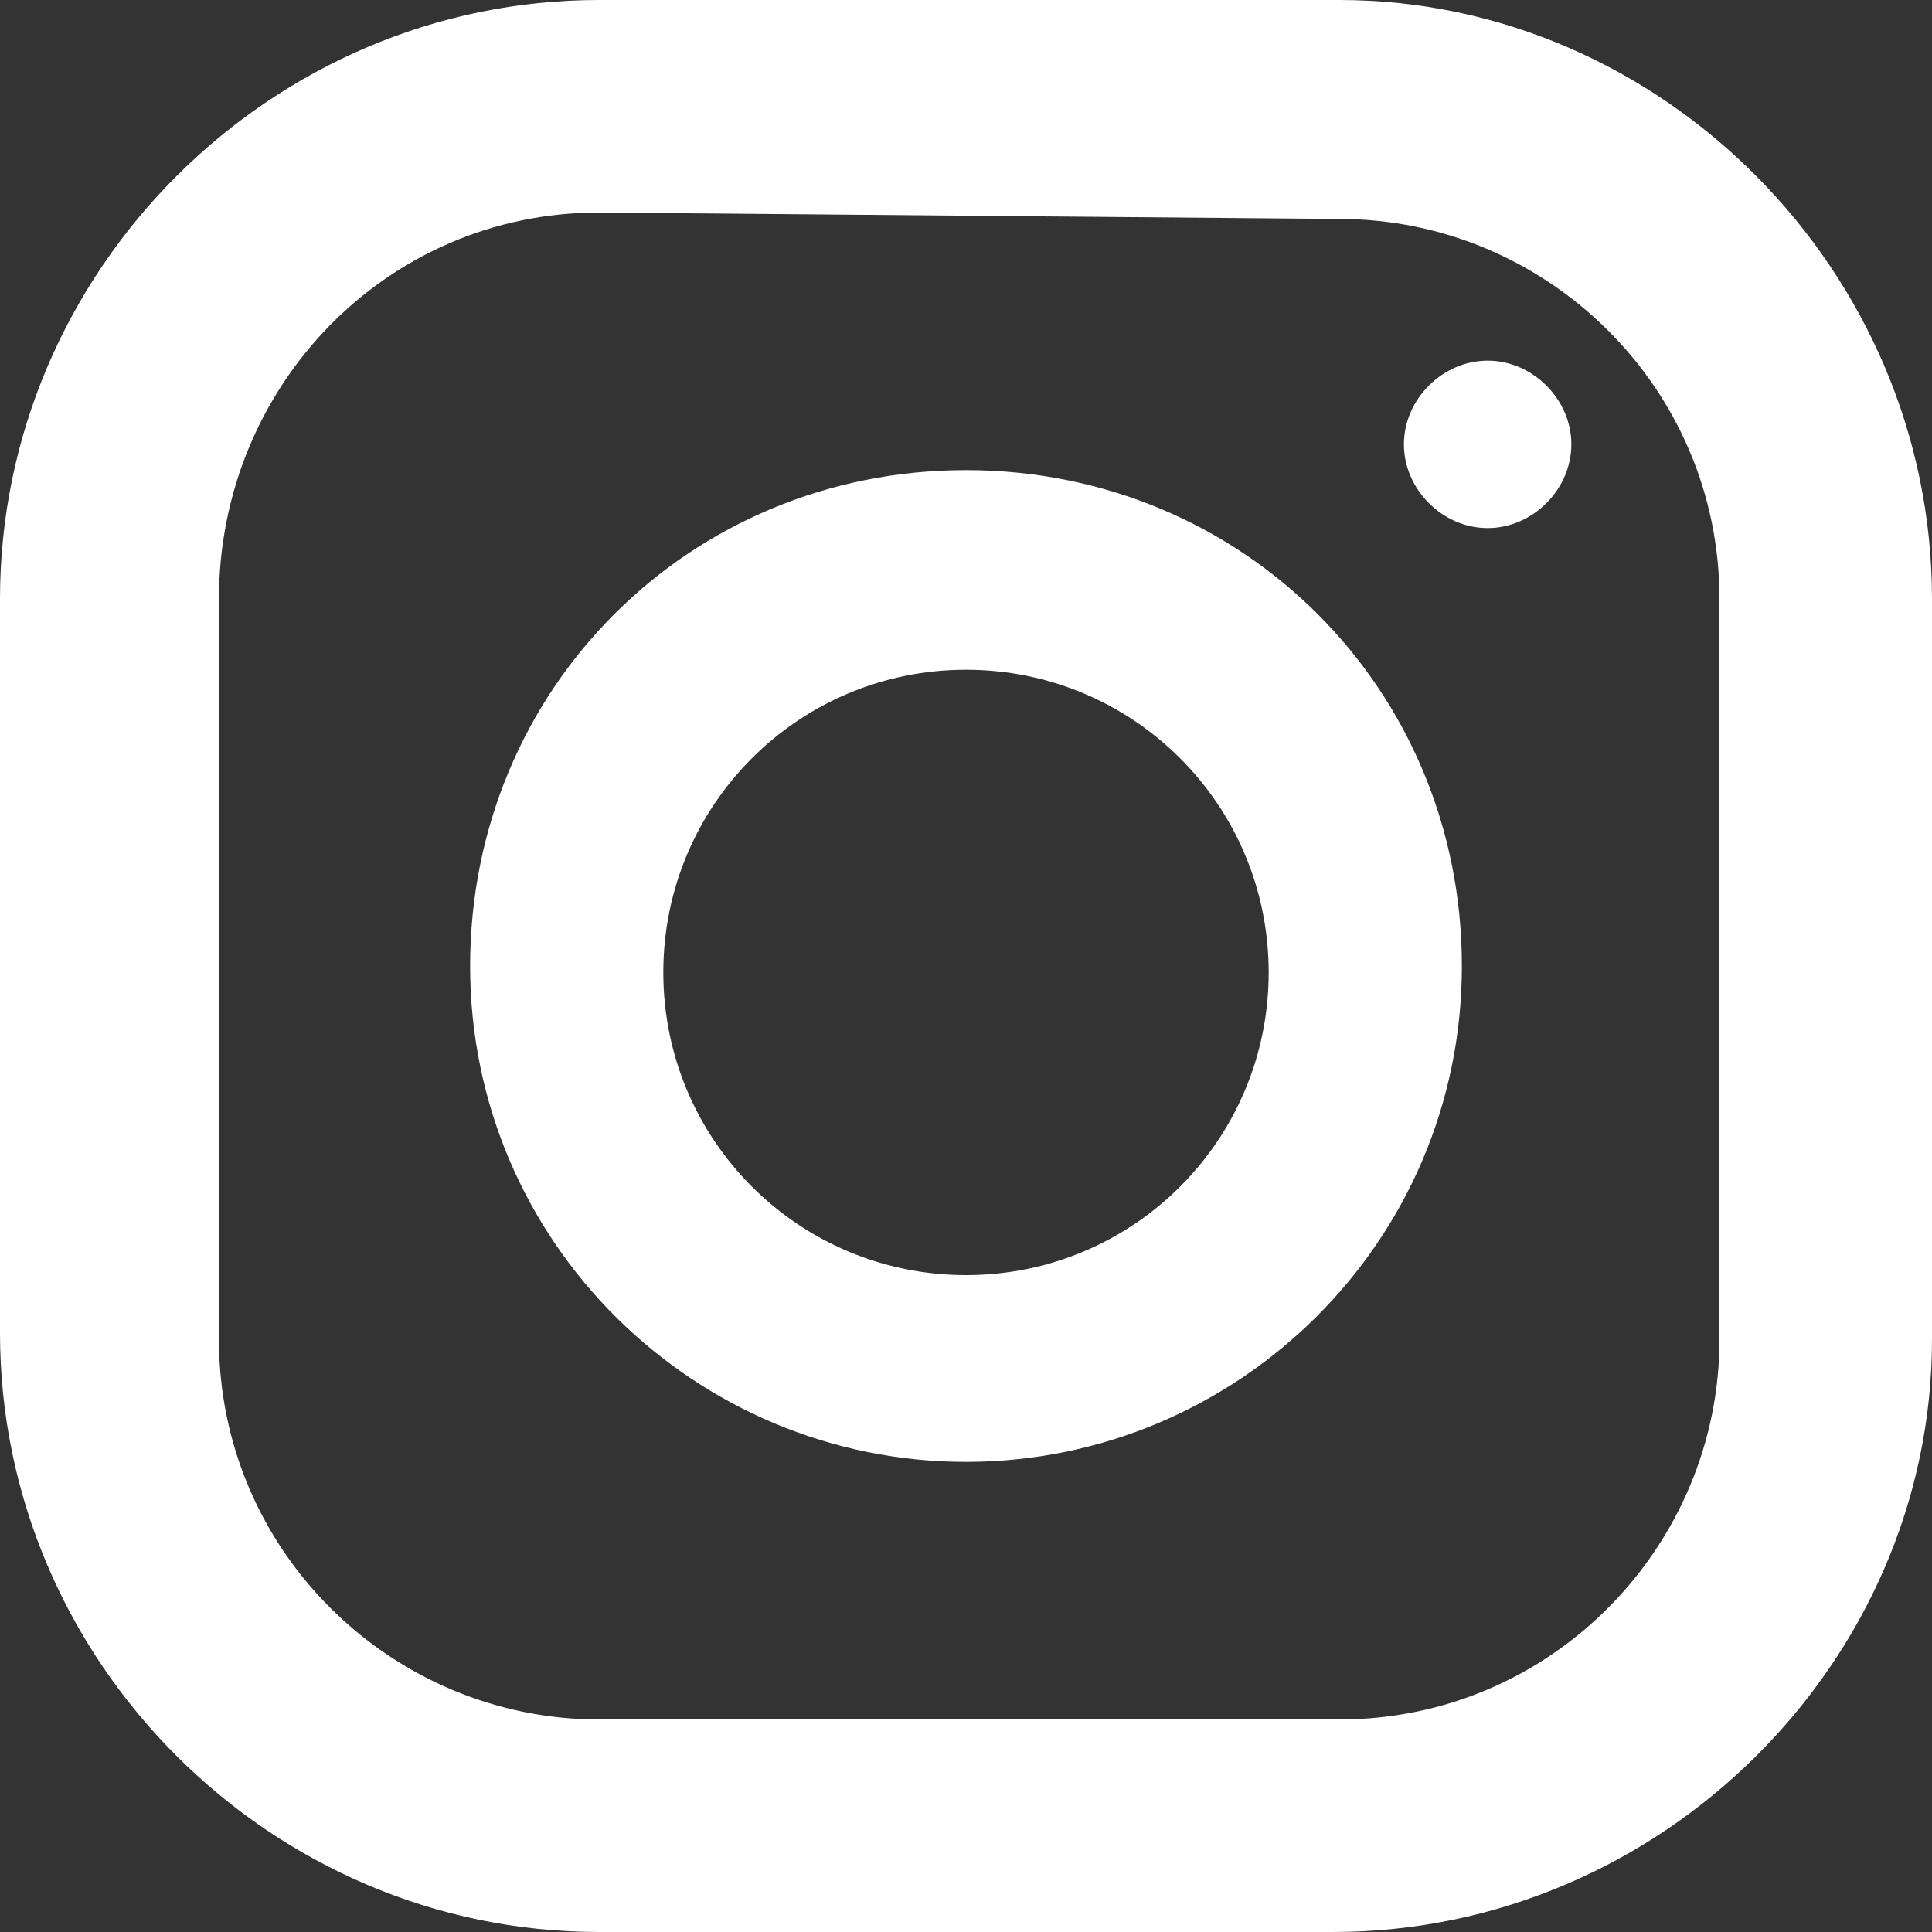
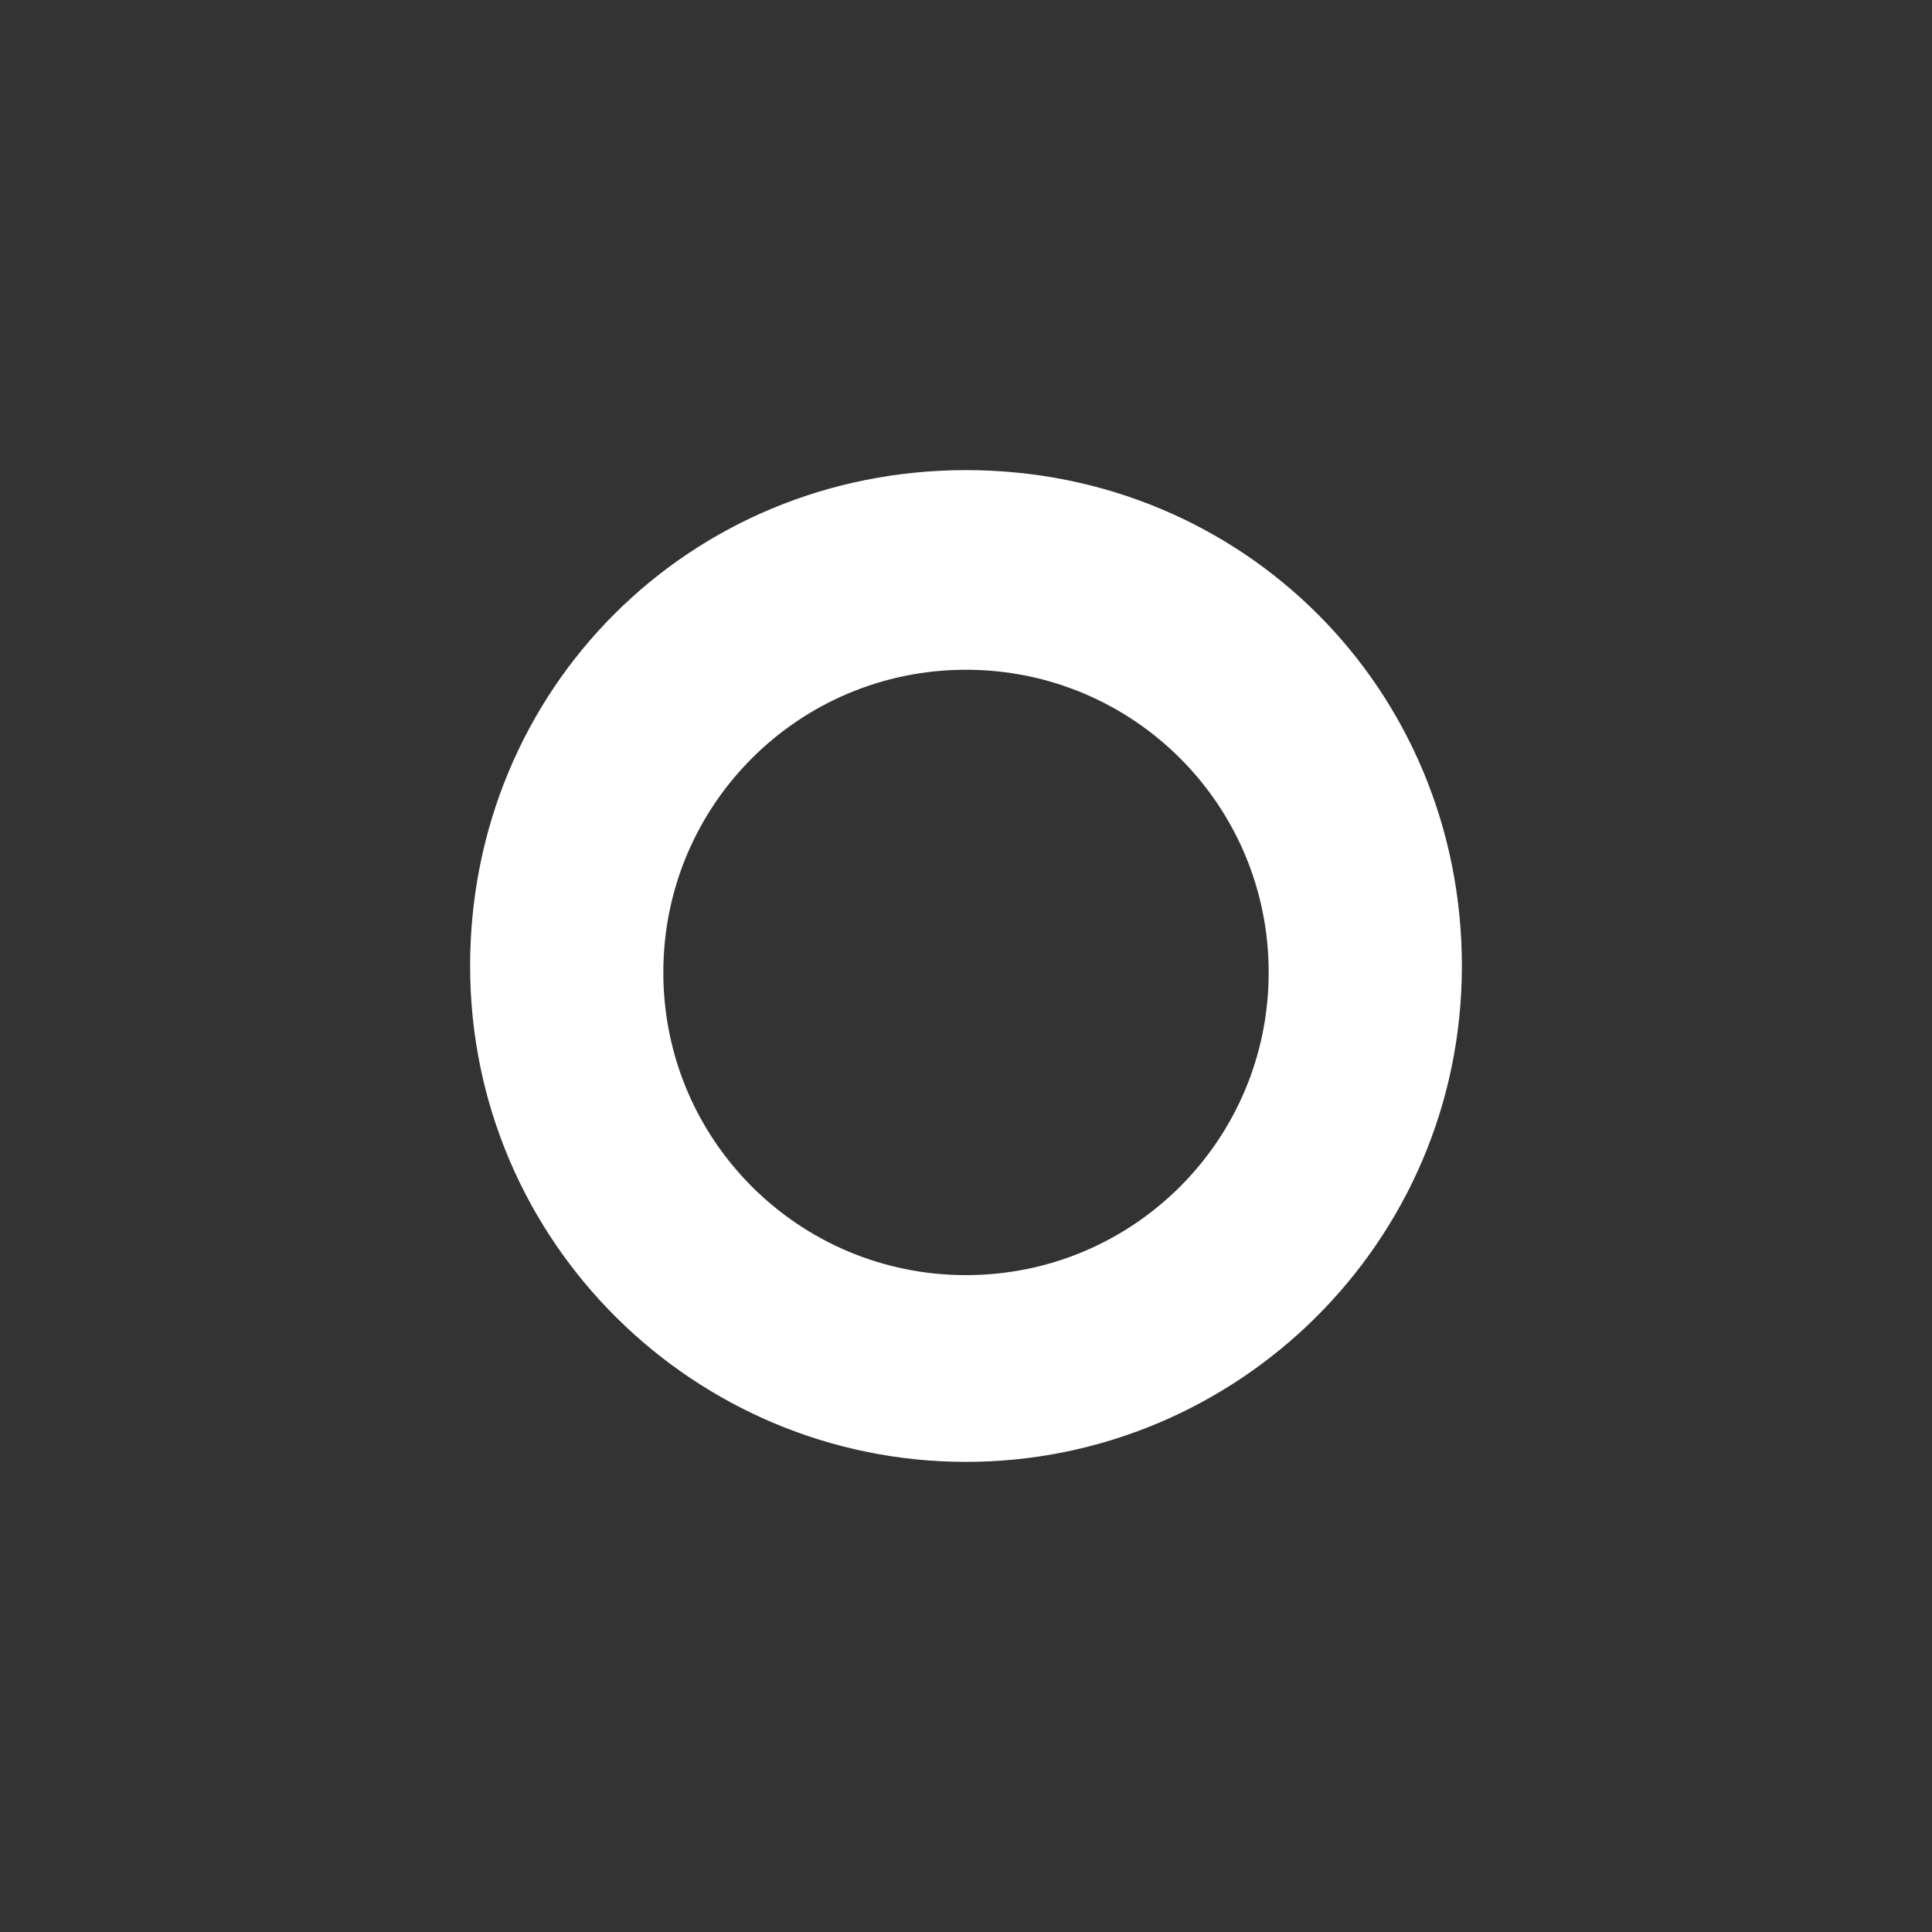
<svg xmlns="http://www.w3.org/2000/svg" version="1.1" id="_レイヤー_2" x="0px" y="0px" viewBox="0 0 30 30" style="enable-background:new 0 0 30 30;" xml:space="preserve">
  <rect x="0" y="0" width="30" height="30" fill="#333333" stroke="none" />
  <style type="text/css">
	.st0{fill:#FFFFFF;}
</style>
  <g id="H_F">
    <g>
-       <path class="st0" d="M20.7,30H9.3C4.2,30,0,25.8,0,20.7V9.3C0,4.2,4.2,0,9.3,0h11.5C25.8,0,30,4.2,30,9.3v11.5    C30,25.8,25.8,30,20.7,30z M9.3,3.3C6,3.3,3.4,6,3.4,9.3v11.5c0,3.3,2.7,5.9,5.9,5.9h11.5c3.3,0,5.9-2.7,5.9-5.9V9.3    c0-3.3-2.7-5.9-5.9-5.9L9.3,3.3L9.3,3.3z" />
      <path class="st0" d="M15,22.7c-4.2,0-7.7-3.4-7.7-7.7s3.4-7.7,7.7-7.7s7.7,3.4,7.7,7.7S19.2,22.7,15,22.7z M15,10.4    c-2.6,0-4.7,2.1-4.7,4.7s2.1,4.7,4.7,4.7s4.7-2.1,4.7-4.7S17.6,10.4,15,10.4z" />
-       <path class="st0" d="M24.4,6.9c0,0.7-0.6,1.3-1.3,1.3s-1.3-0.6-1.3-1.3s0.6-1.3,1.3-1.3S24.4,6.2,24.4,6.9z" />
    </g>
  </g>
</svg>